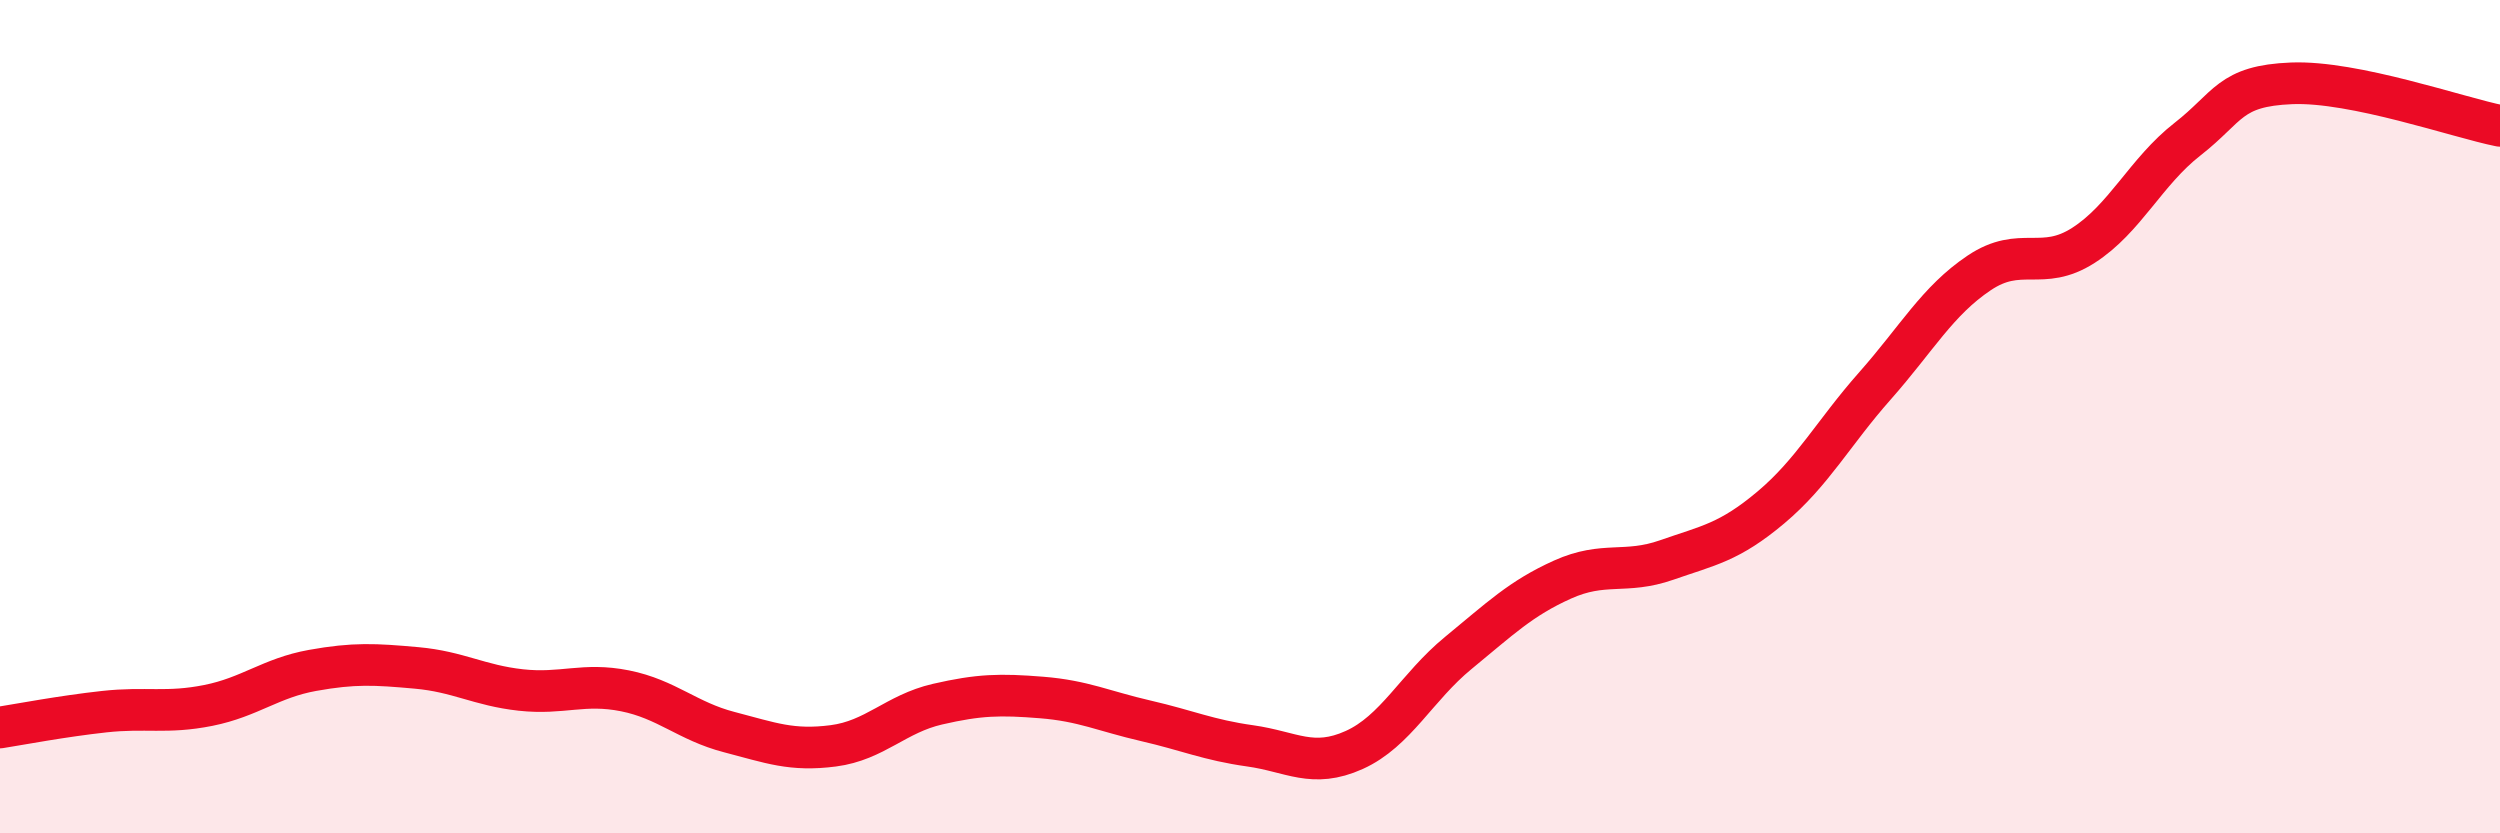
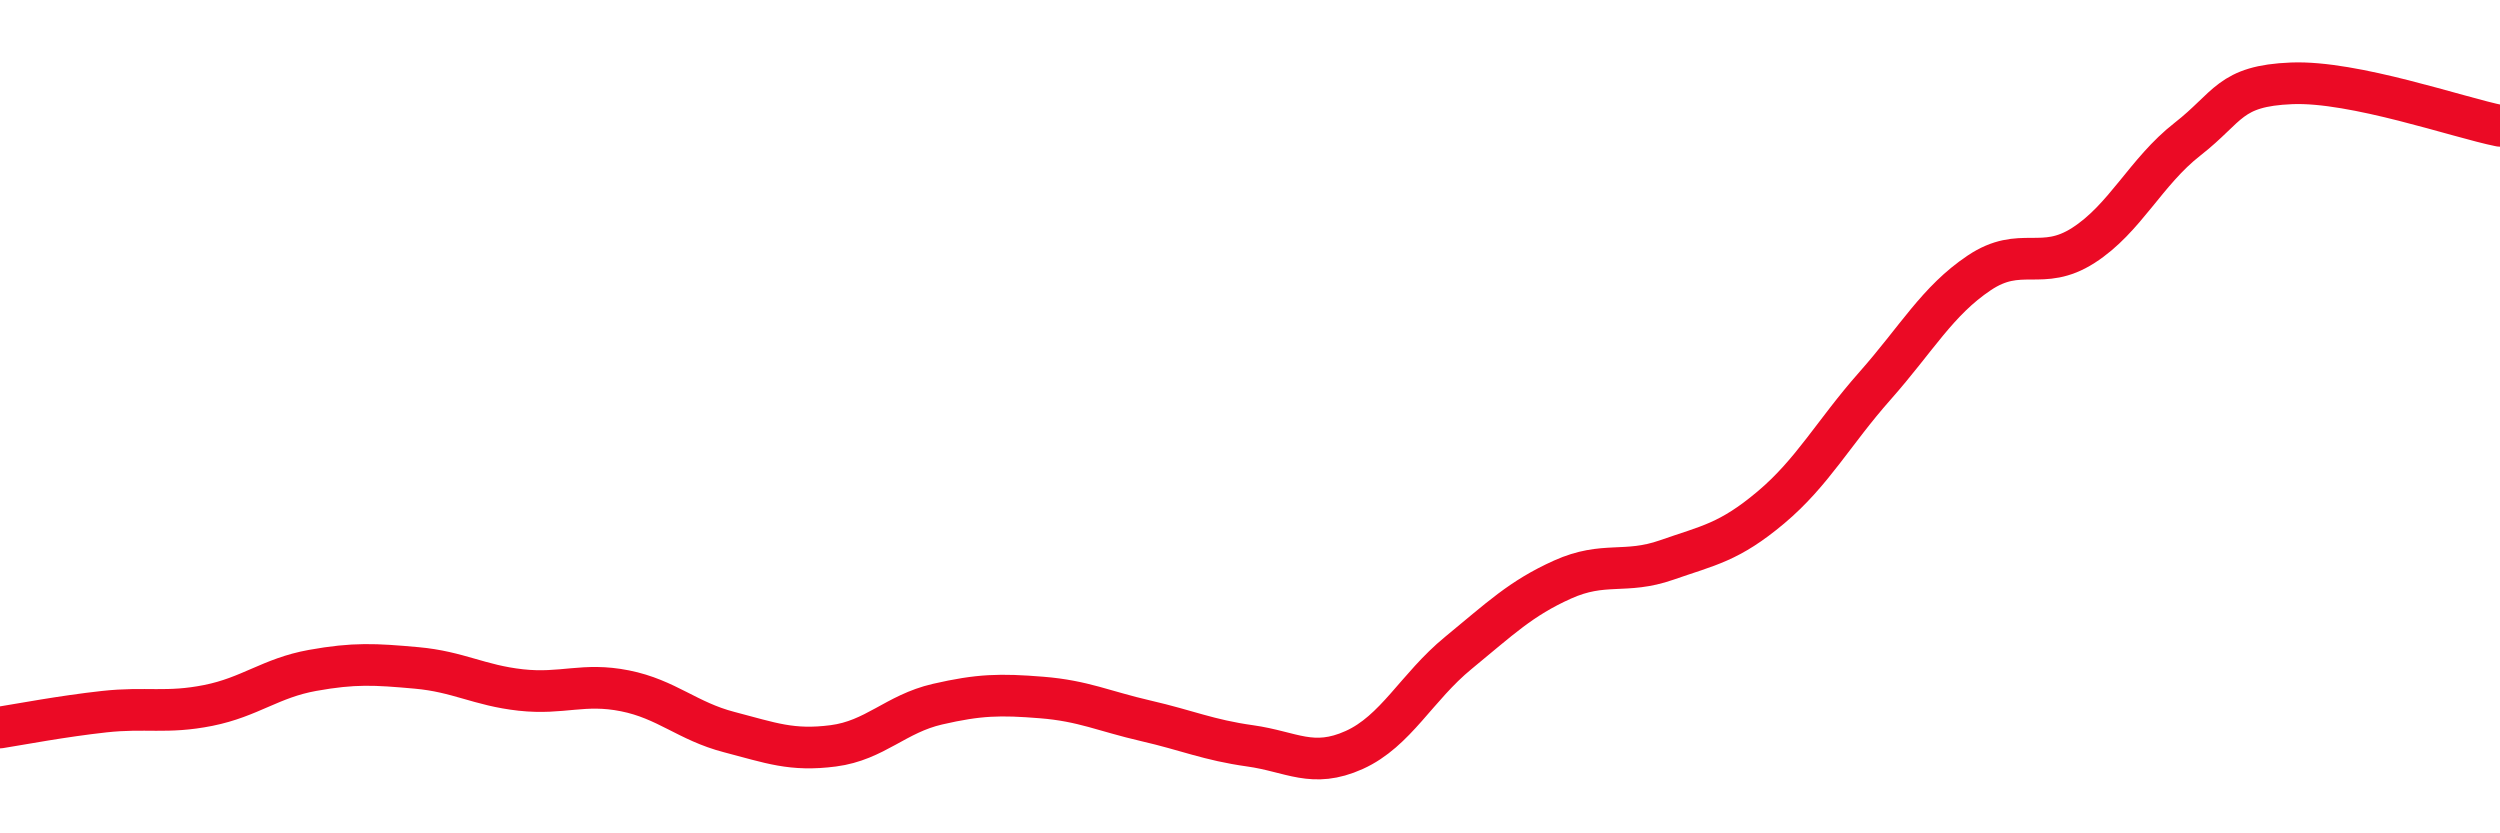
<svg xmlns="http://www.w3.org/2000/svg" width="60" height="20" viewBox="0 0 60 20">
-   <path d="M 0,17.46 C 0.5,17.38 1.5,17.19 2.5,17.08 C 3.5,16.97 4,17.13 5,16.93 C 6,16.73 6.5,16.27 7.5,16.09 C 8.5,15.91 9,15.94 10,16.03 C 11,16.12 11.5,16.45 12.5,16.56 C 13.5,16.67 14,16.38 15,16.58 C 16,16.78 16.5,17.31 17.5,17.57 C 18.5,17.83 19,18.03 20,17.9 C 21,17.77 21.5,17.13 22.5,16.9 C 23.5,16.67 24,16.66 25,16.74 C 26,16.82 26.5,17.07 27.5,17.3 C 28.5,17.53 29,17.76 30,17.9 C 31,18.04 31.5,18.45 32.5,18 C 33.5,17.55 34,16.49 35,15.67 C 36,14.85 36.5,14.36 37.5,13.91 C 38.5,13.46 39,13.79 40,13.44 C 41,13.09 41.5,13.02 42.5,12.18 C 43.5,11.34 44,10.39 45,9.26 C 46,8.13 46.5,7.22 47.5,6.55 C 48.5,5.88 49,6.53 50,5.89 C 51,5.25 51.5,4.12 52.5,3.34 C 53.5,2.56 53.5,2.06 55,2 C 56.5,1.94 59,2.82 60,3.02L60 20L0 20Z" fill="#EB0A25" opacity="0.1" stroke-linecap="round" stroke-linejoin="round" />
  <path d="M 0,17.46 C 0.5,17.38 1.5,17.19 2.5,17.08 C 3.5,16.97 4,17.13 5,16.93 C 6,16.73 6.5,16.27 7.5,16.09 C 8.5,15.91 9,15.94 10,16.03 C 11,16.12 11.5,16.45 12.5,16.56 C 13.5,16.67 14,16.38 15,16.58 C 16,16.78 16.5,17.31 17.5,17.57 C 18.5,17.83 19,18.03 20,17.9 C 21,17.77 21.5,17.13 22.5,16.9 C 23.5,16.67 24,16.66 25,16.74 C 26,16.82 26.5,17.07 27.5,17.3 C 28.5,17.53 29,17.76 30,17.9 C 31,18.04 31.5,18.45 32.5,18 C 33.5,17.55 34,16.49 35,15.67 C 36,14.85 36.5,14.36 37.5,13.91 C 38.5,13.46 39,13.79 40,13.44 C 41,13.09 41.5,13.02 42.5,12.18 C 43.5,11.34 44,10.39 45,9.26 C 46,8.13 46.5,7.22 47.5,6.55 C 48.5,5.88 49,6.53 50,5.89 C 51,5.25 51.5,4.12 52.5,3.34 C 53.5,2.56 53.5,2.06 55,2 C 56.5,1.94 59,2.82 60,3.02" stroke="#EB0A25" stroke-width="1" fill="none" stroke-linecap="round" stroke-linejoin="round" />
</svg>